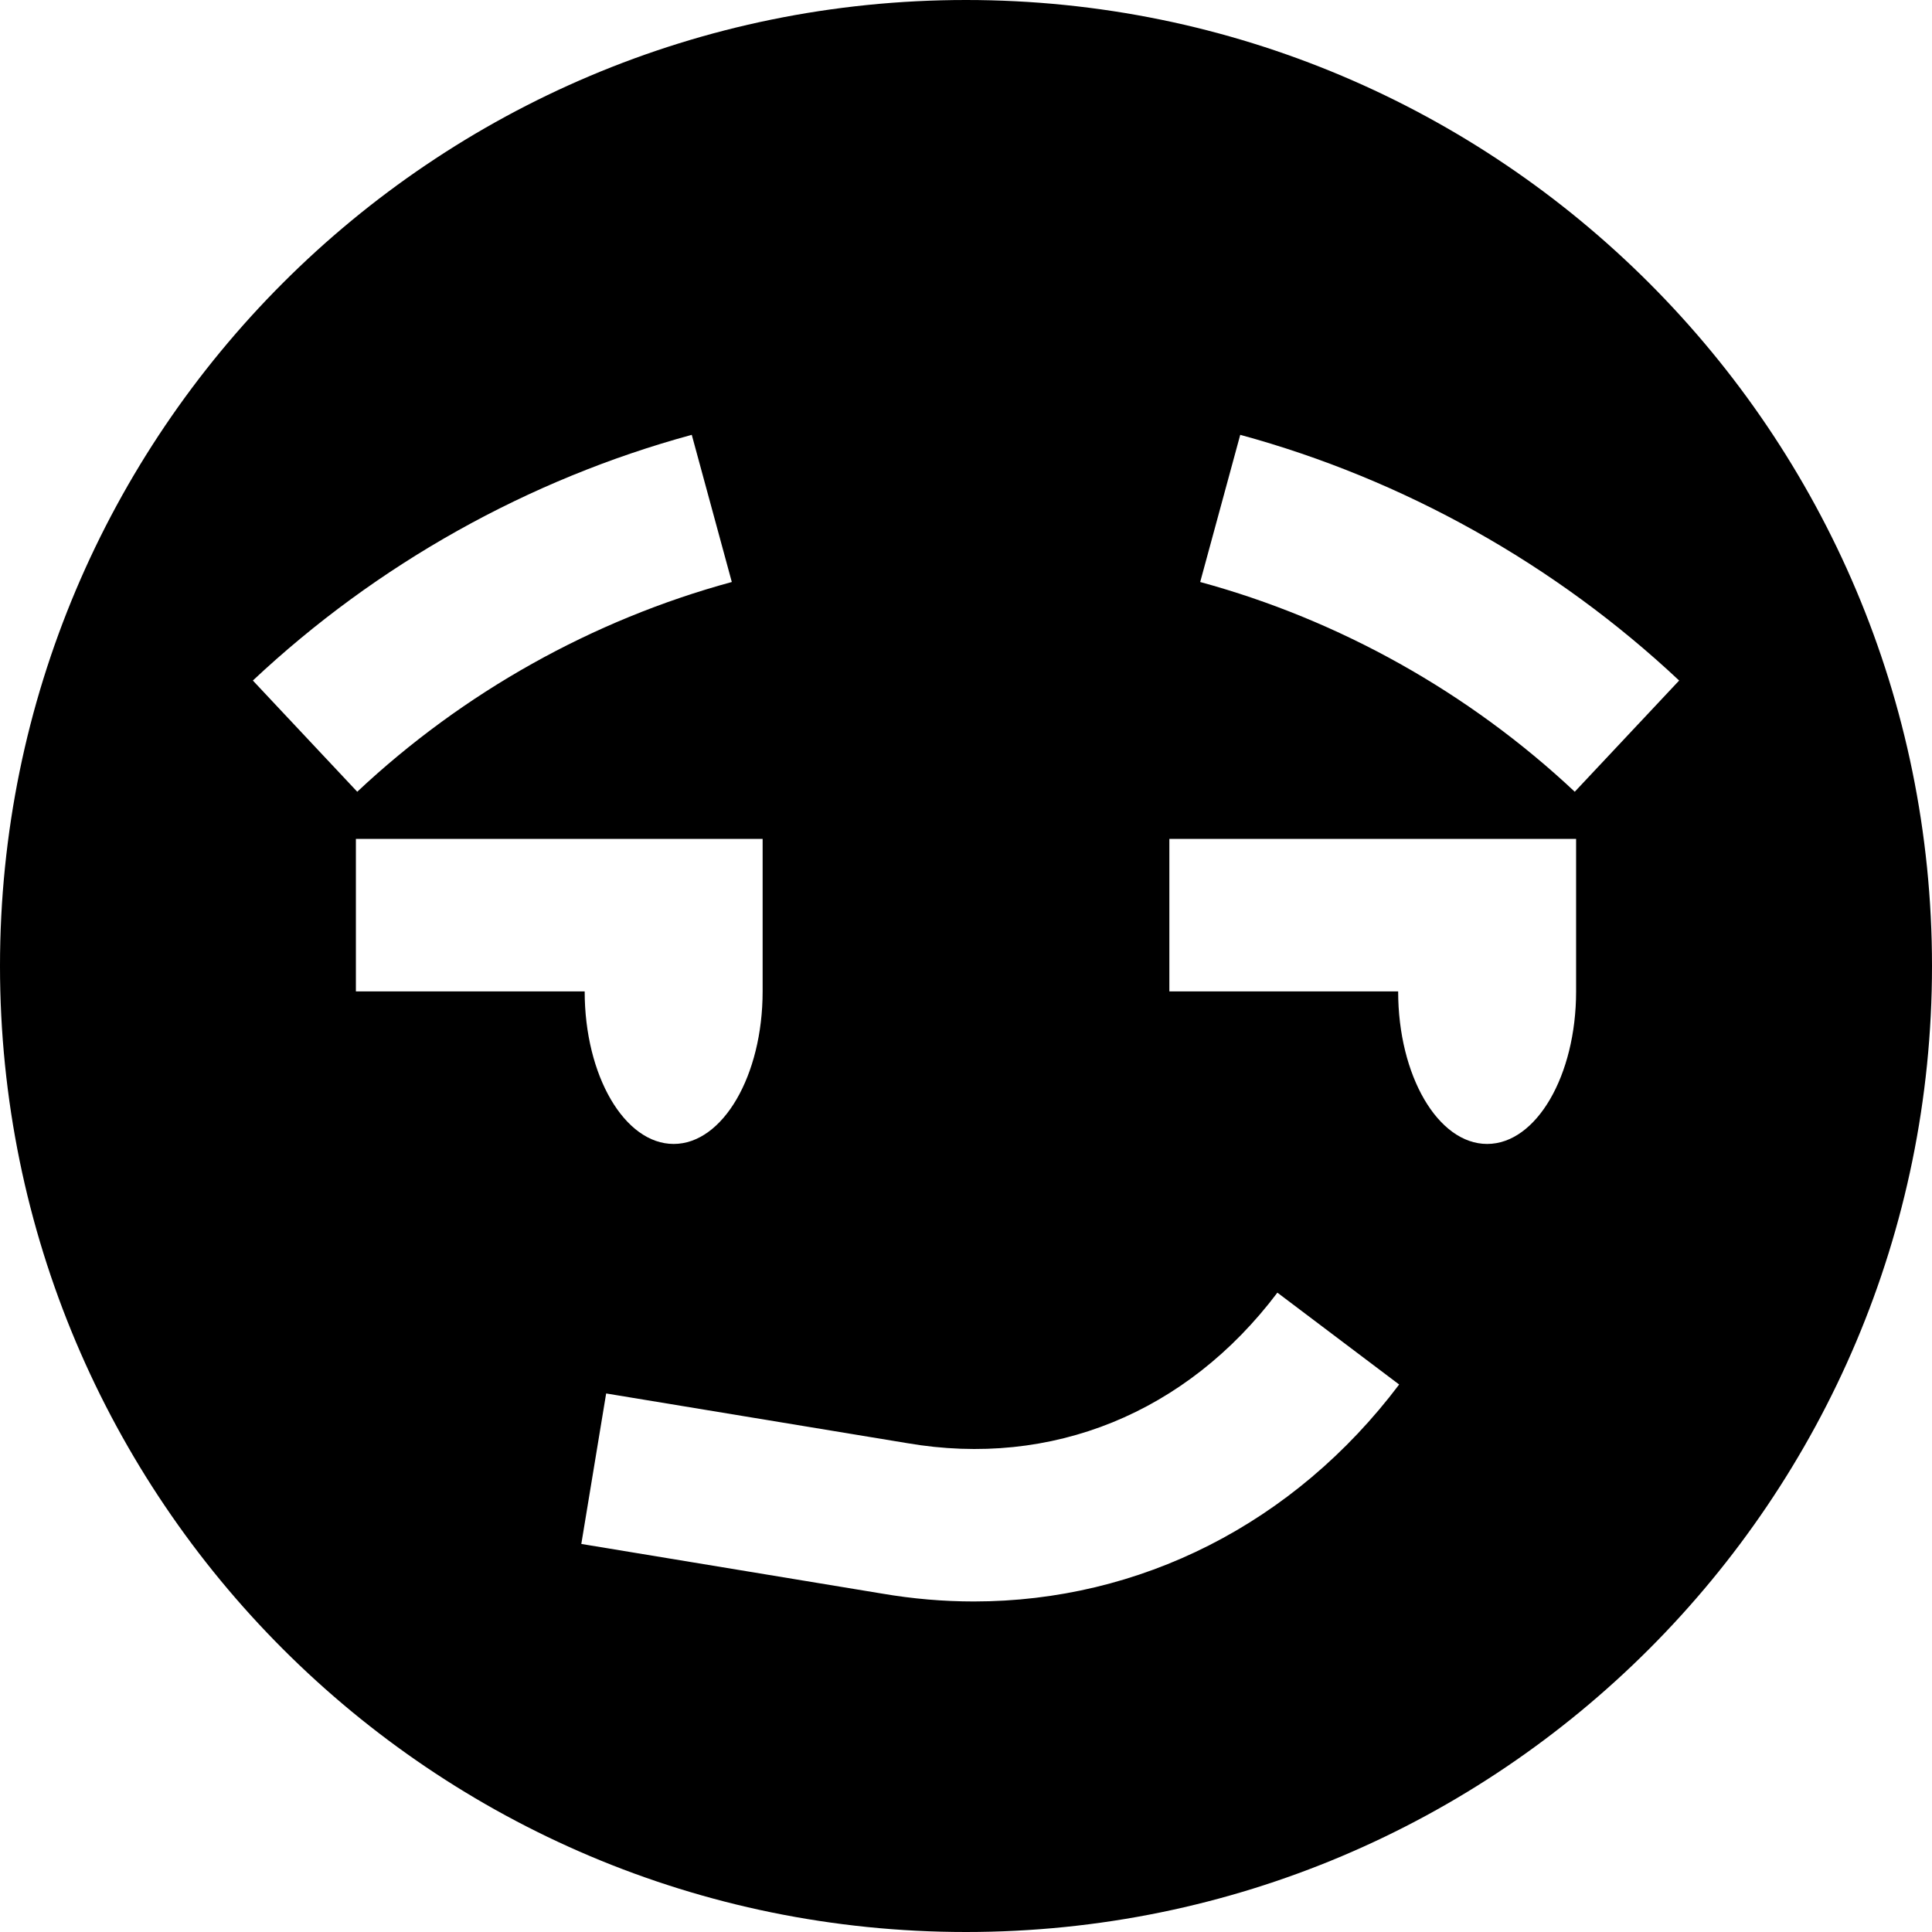
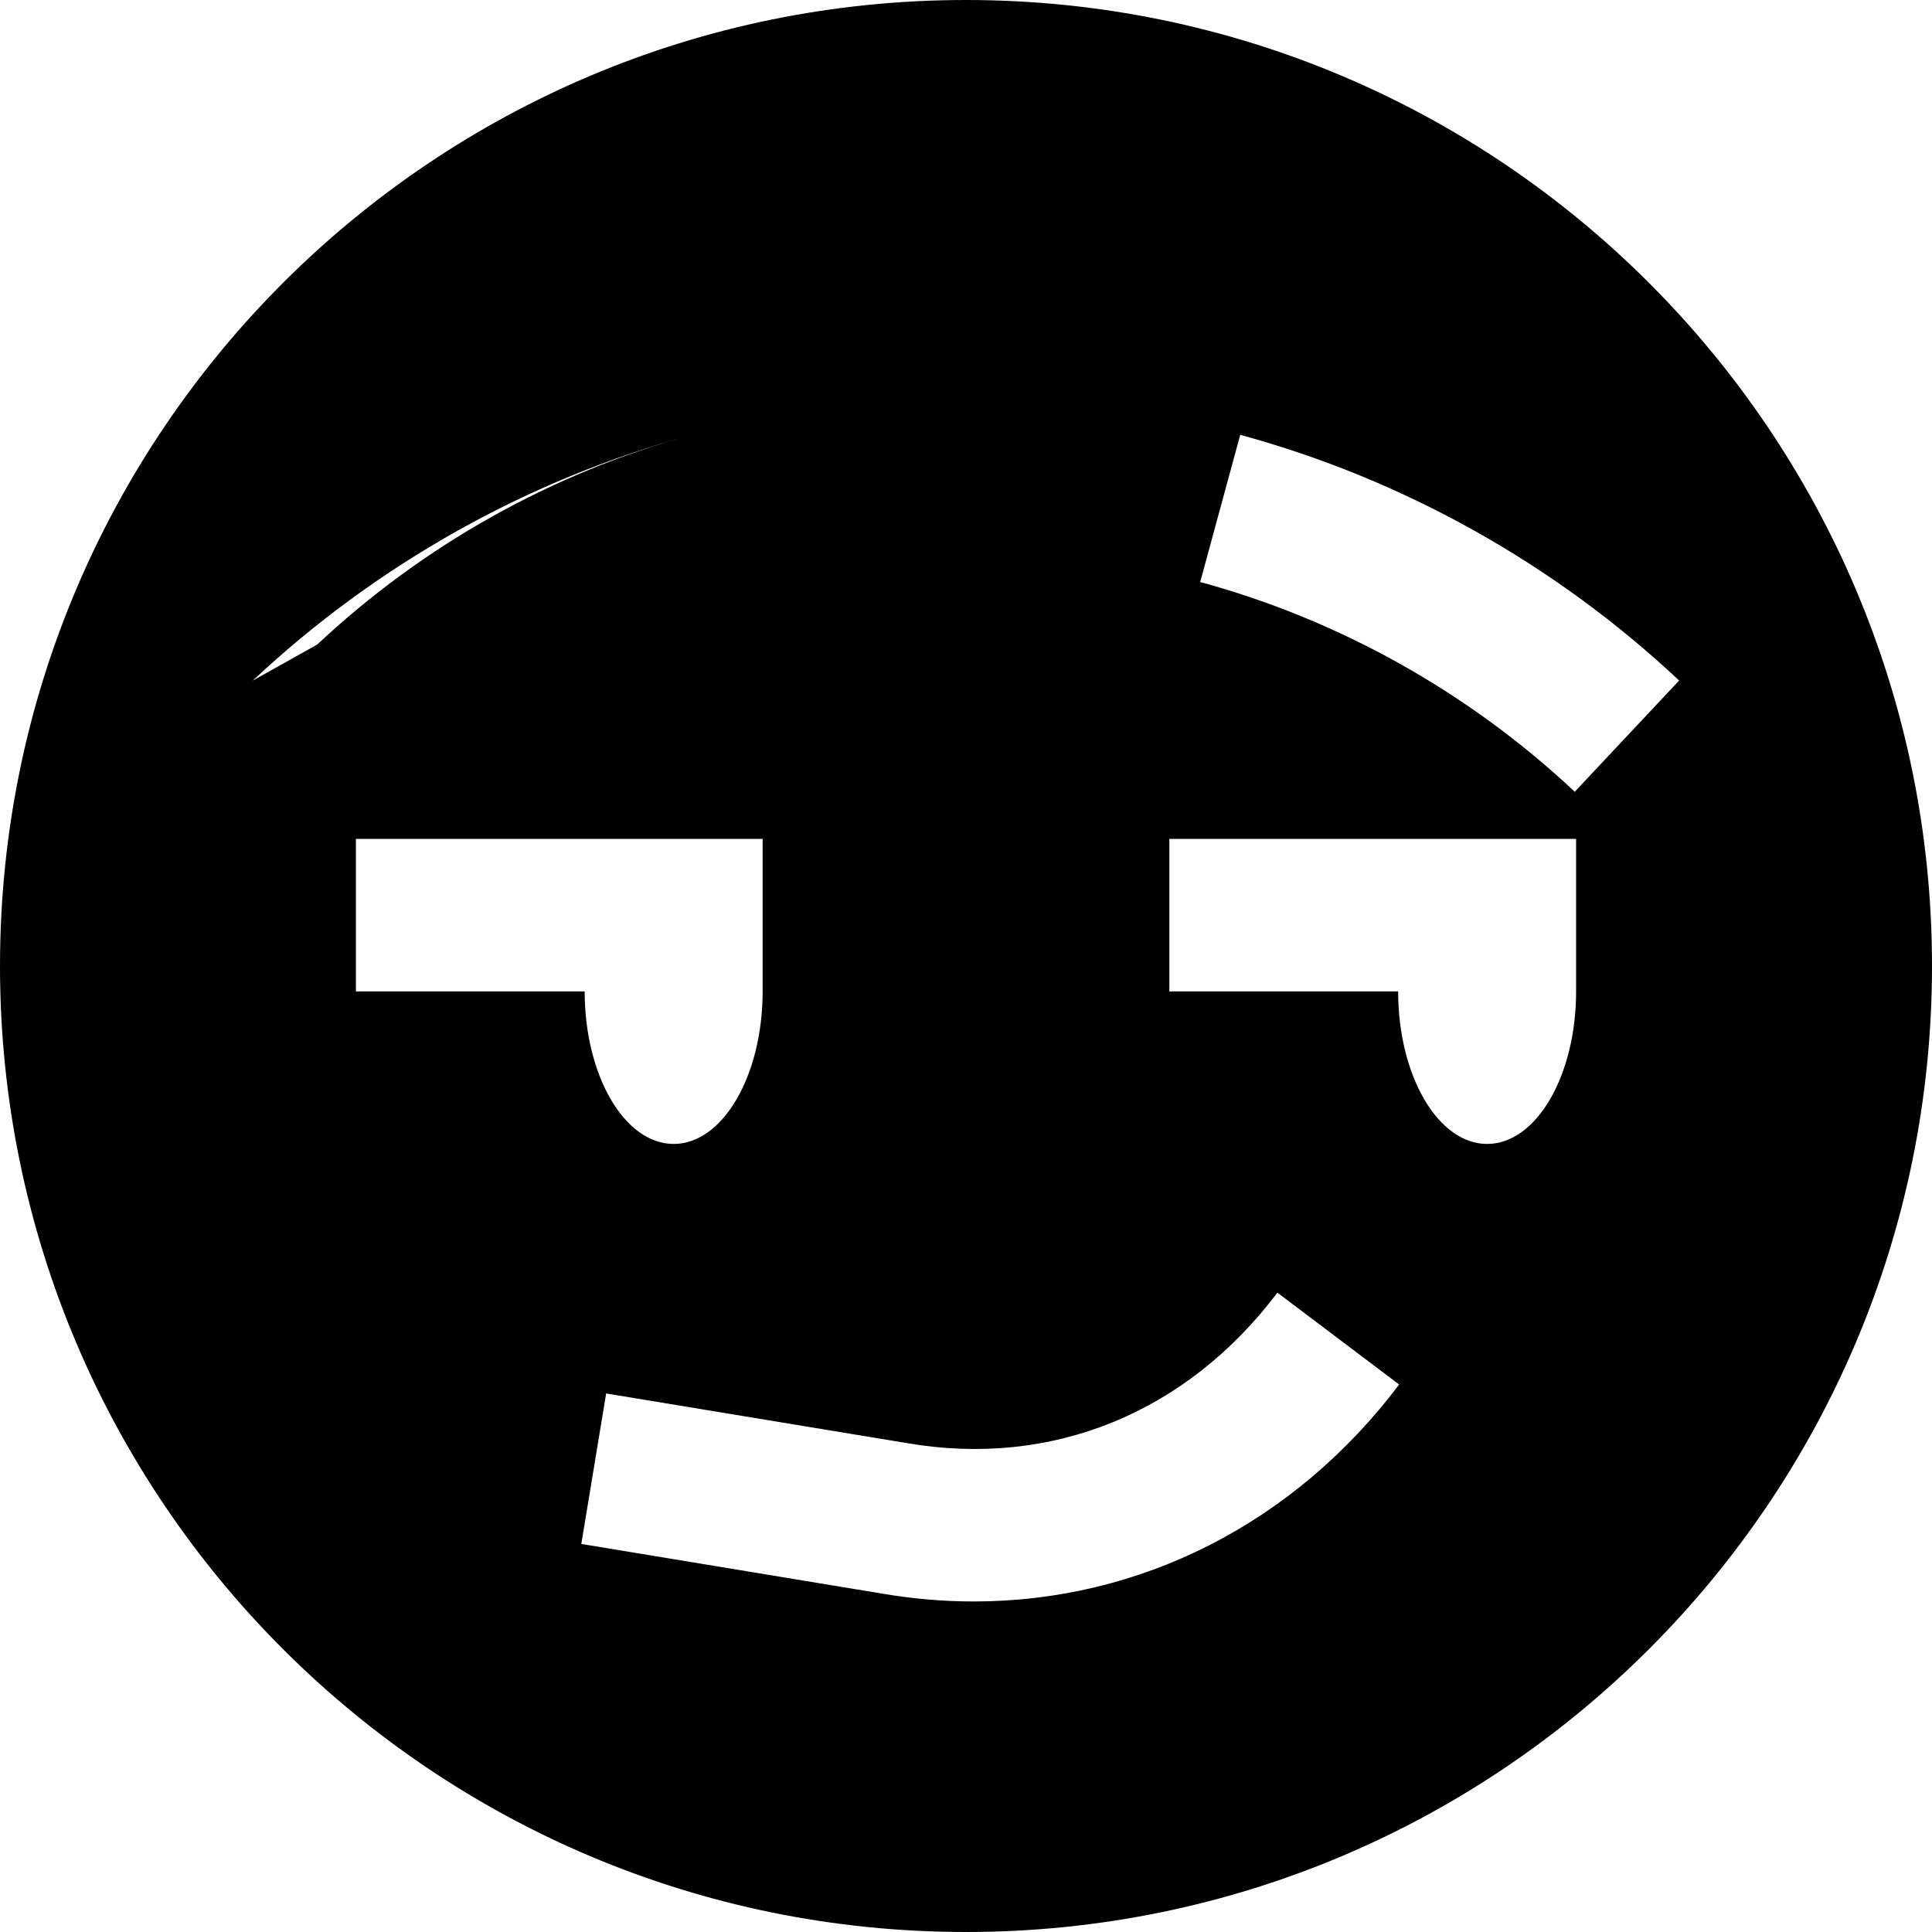
<svg xmlns="http://www.w3.org/2000/svg" fill="#000000" height="800px" width="800px" version="1.1" id="Layer_1" viewBox="0 0 512 512" xml:space="preserve">
  <g>
    <g>
-       <path d="M256,0C114.615,0,0,114.615,0,256s114.615,256,256,256c141.386,0,256-114.615,256-256S397.386,0,256,0z M67.01,180.348    c32.842-30.829,73.064-53.345,116.316-65.113l10.612,39.002c-36.898,10.039-71.222,29.259-99.263,55.582L67.01,180.348z     M94.316,222.316h107.789v40.421c0,22.323-10.557,40.421-23.579,40.421c-13.022,0-23.579-18.098-23.579-40.421H94.316V222.316z     M258.083,424.404c-8.053,0-16.199-0.691-24.391-2.096l-79.638-13.146l6.583-39.882l79.766,13.167    c38.325,6.587,74.043-7.966,98.118-39.882l32.269,24.343C342.899,403.883,301.976,424.404,258.083,424.404z M417.684,262.737    c0,22.323-10.557,40.421-23.579,40.421c-13.021,0-23.579-18.098-23.579-40.421h-60.632v-40.421h107.789V262.737z M417.326,209.82    c-28.042-26.322-62.366-45.542-99.263-55.582l10.612-39.002c43.252,11.767,83.474,34.282,116.316,65.113L417.326,209.82z" />
+       <path d="M256,0C114.615,0,0,114.615,0,256s114.615,256,256,256c141.386,0,256-114.615,256-256S397.386,0,256,0z M67.01,180.348    c32.842-30.829,73.064-53.345,116.316-65.113c-36.898,10.039-71.222,29.259-99.263,55.582L67.01,180.348z     M94.316,222.316h107.789v40.421c0,22.323-10.557,40.421-23.579,40.421c-13.022,0-23.579-18.098-23.579-40.421H94.316V222.316z     M258.083,424.404c-8.053,0-16.199-0.691-24.391-2.096l-79.638-13.146l6.583-39.882l79.766,13.167    c38.325,6.587,74.043-7.966,98.118-39.882l32.269,24.343C342.899,403.883,301.976,424.404,258.083,424.404z M417.684,262.737    c0,22.323-10.557,40.421-23.579,40.421c-13.021,0-23.579-18.098-23.579-40.421h-60.632v-40.421h107.789V262.737z M417.326,209.82    c-28.042-26.322-62.366-45.542-99.263-55.582l10.612-39.002c43.252,11.767,83.474,34.282,116.316,65.113L417.326,209.82z" />
    </g>
  </g>
</svg>